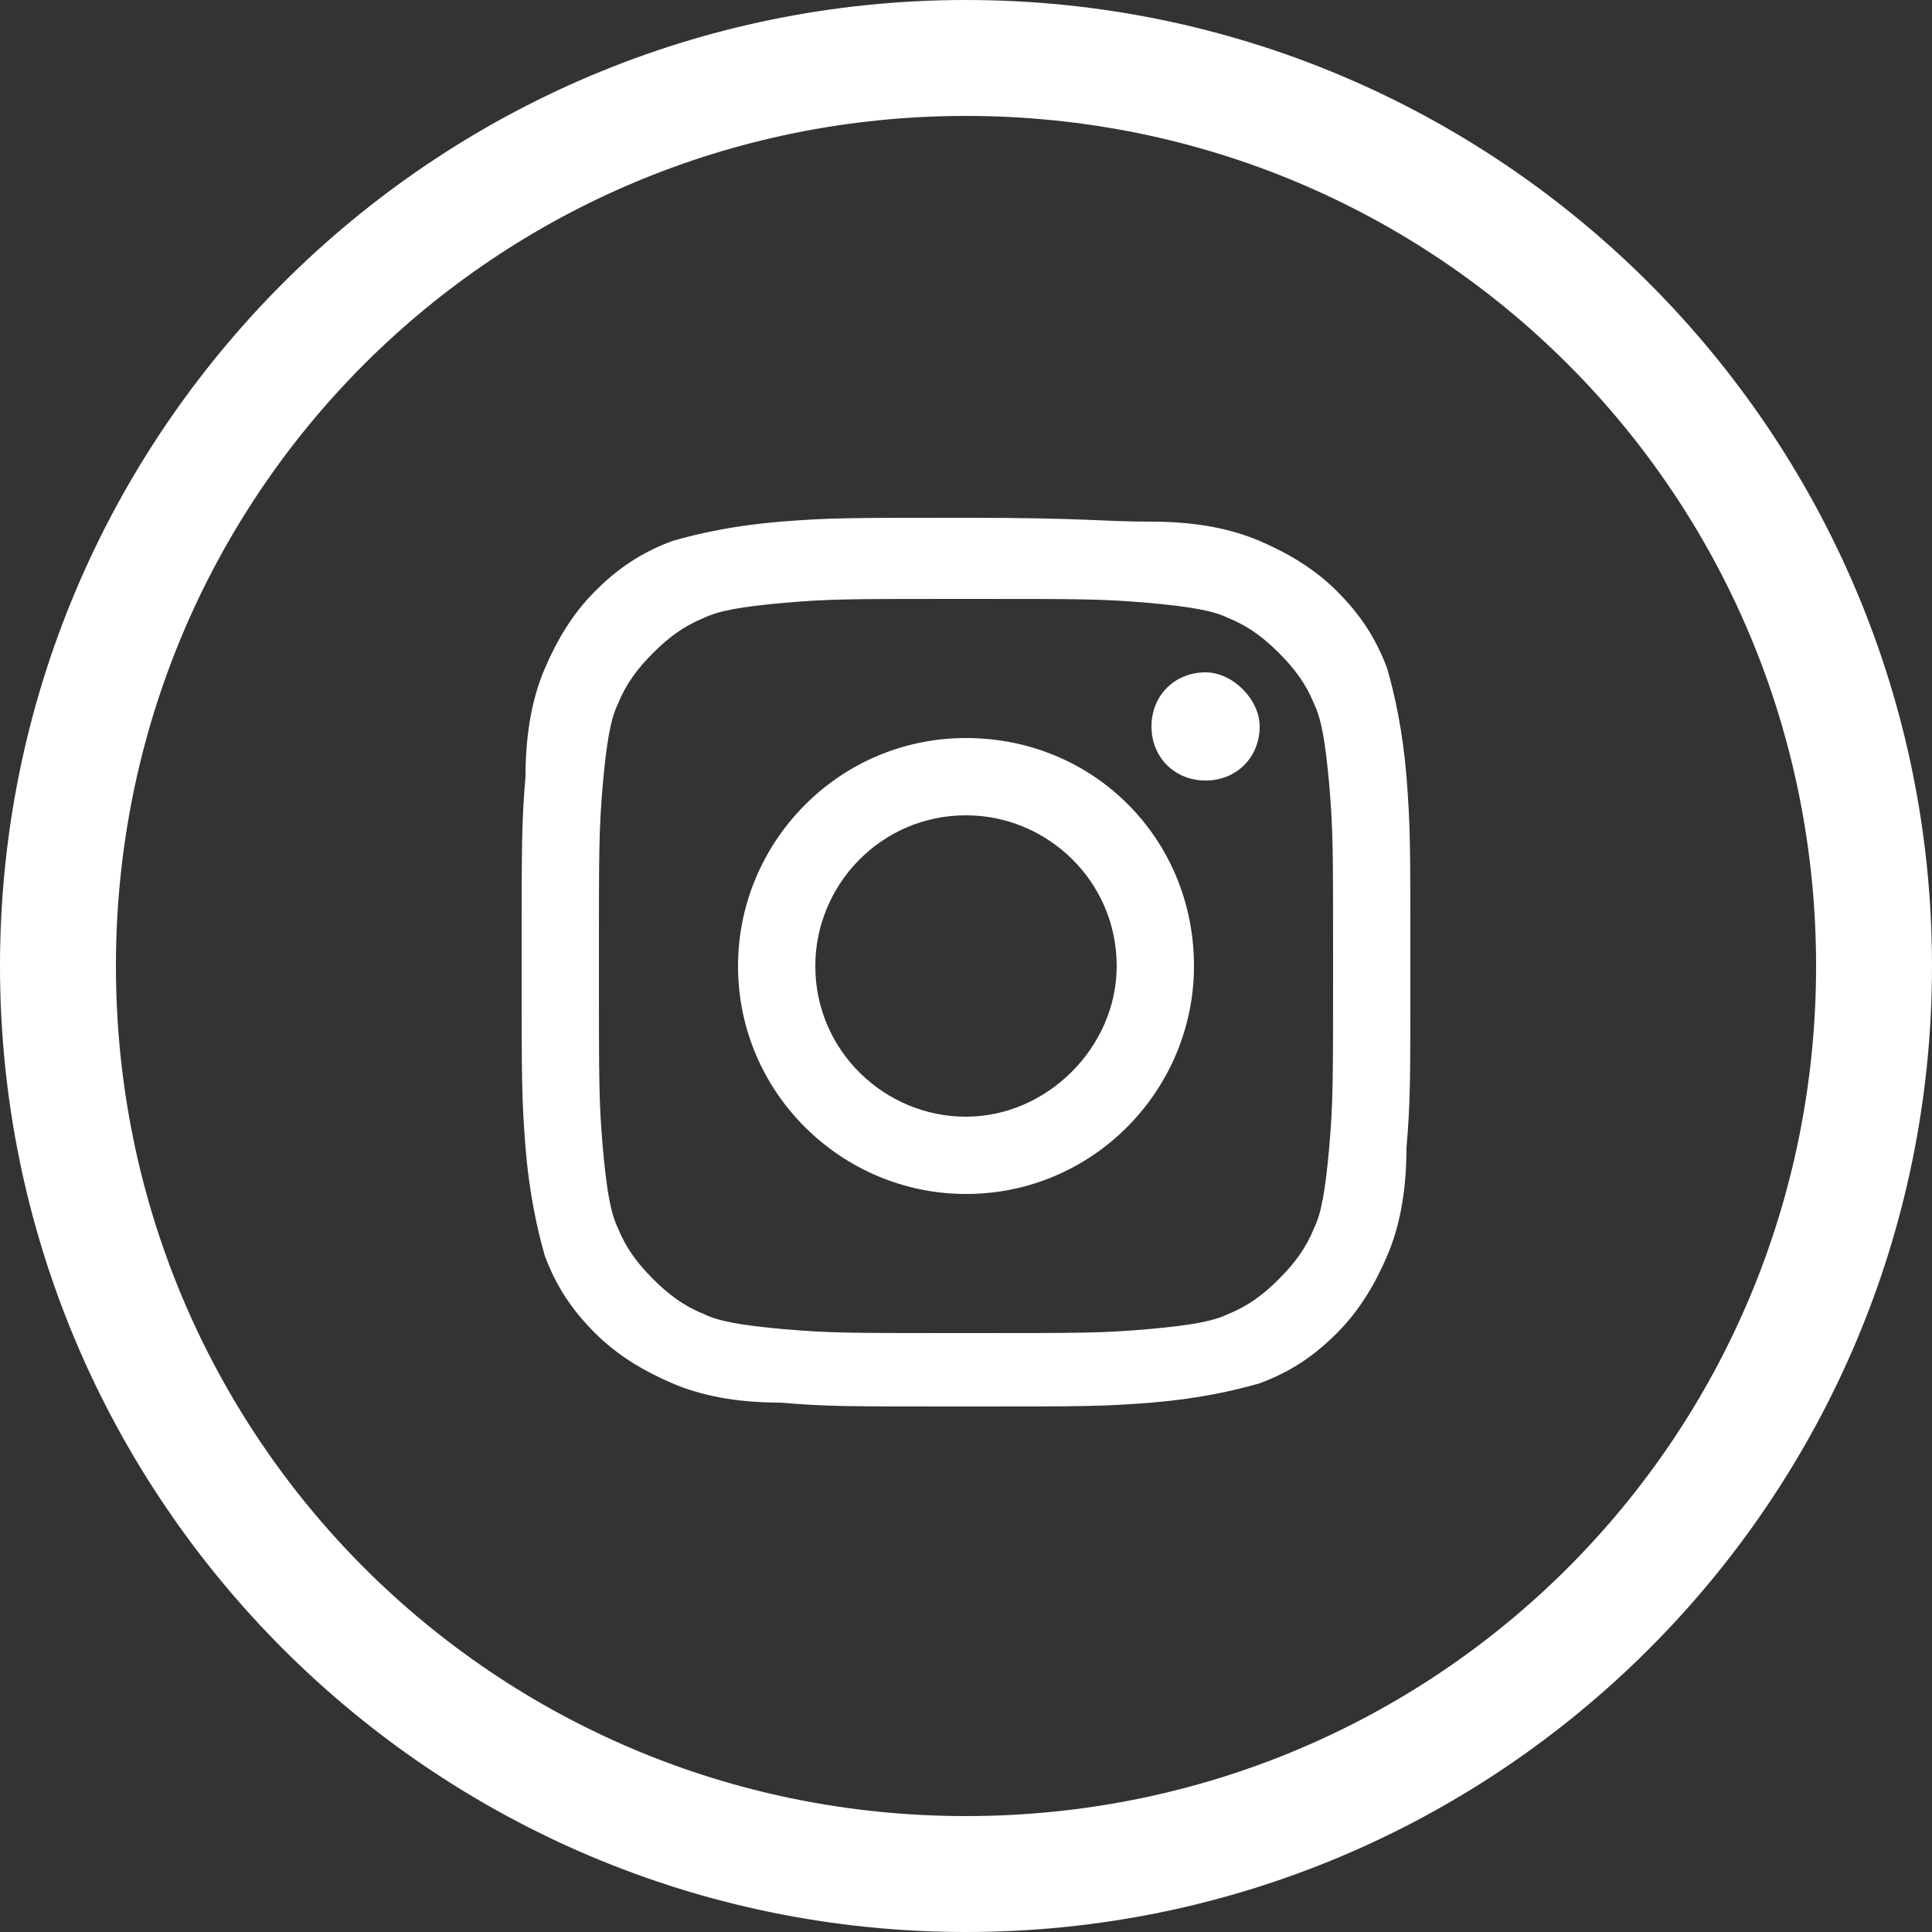
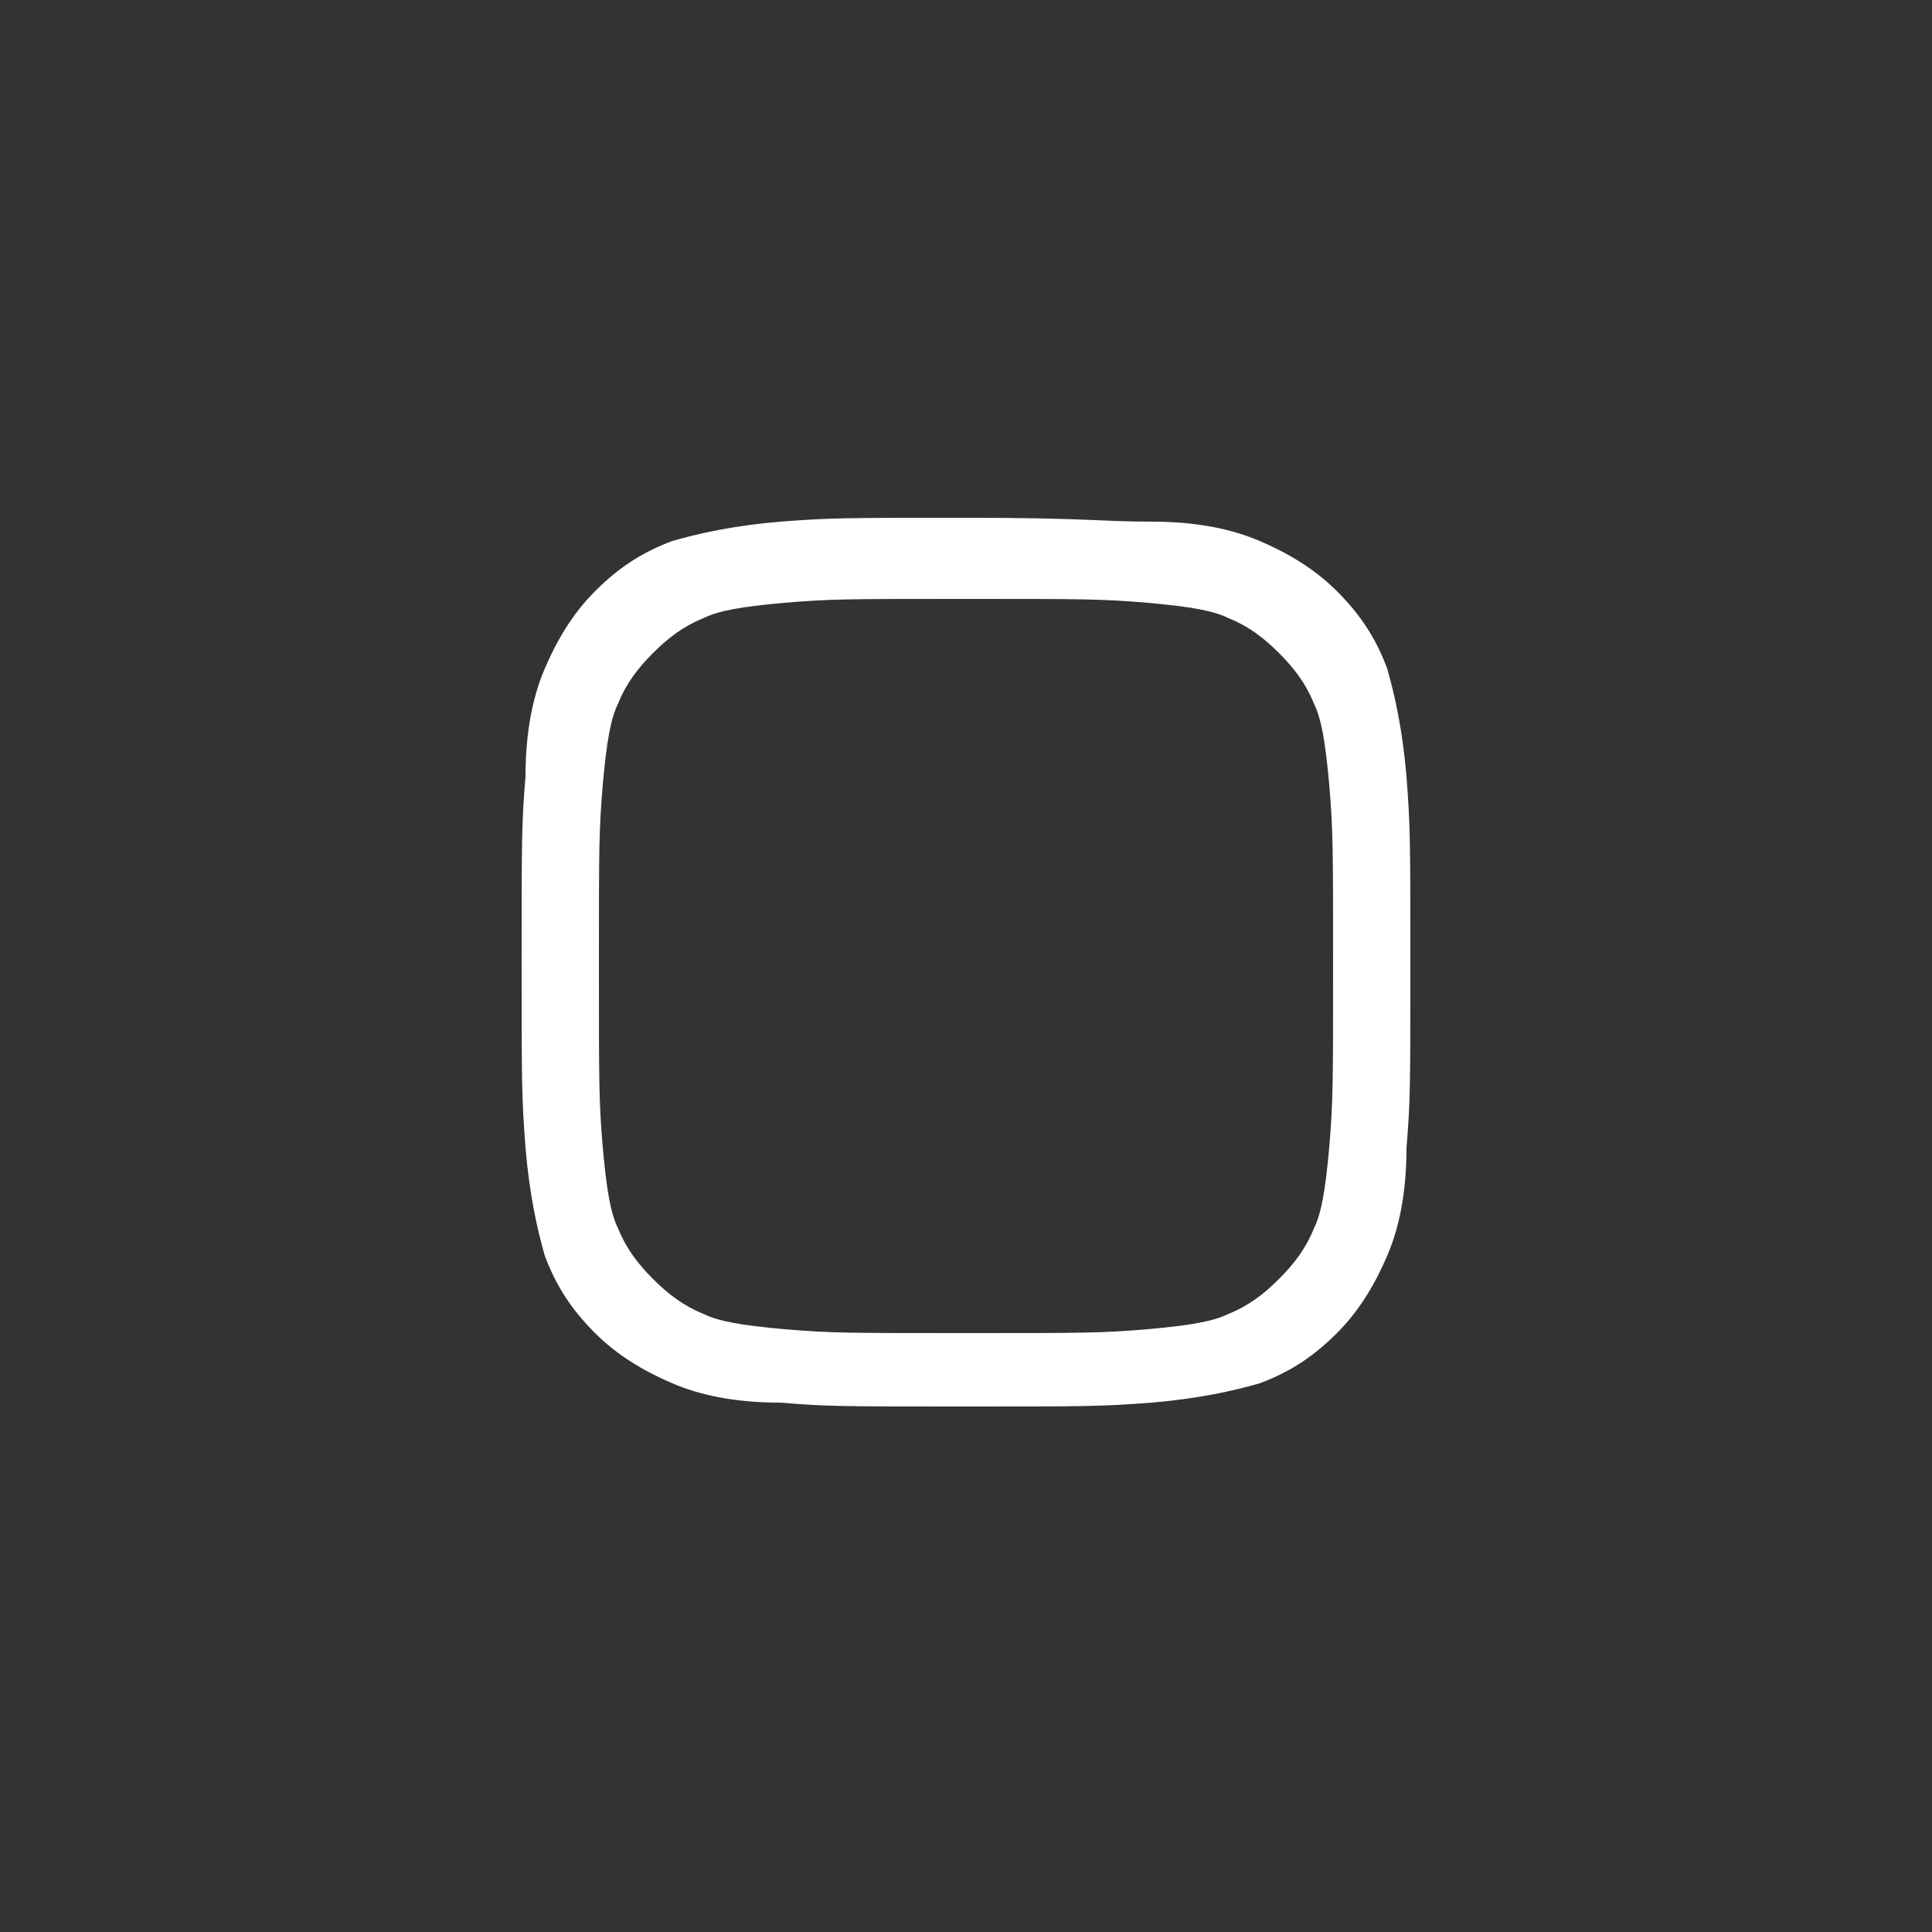
<svg xmlns="http://www.w3.org/2000/svg" version="1.1" id="Layer_1" x="0px" y="0px" viewBox="0 0 50 50" style="enable-background:new 0 0 50 50;" xml:space="preserve">
  <rect x="0" y="0" width="50" height="50" fill="#333333" stroke="none" />
  <style type="text/css">
	.st0{fill:#FFFFFF;}
</style>
  <title />
-   <path class="st0" d="M25,0C11.2,0,0,11.2,0,25s11.2,25,25,25s25-11.2,25-25S38.8,0,25,0z M25,47C12.8,47,3,37.2,3,25S12.8,3,25,3  s22,9.8,22,22S37.2,47,25,47z" />
  <g>
    <g>
      <path class="st0" d="M25,15.5c3.1,0,3.5,0,4.7,0.1c1.1,0.1,1.7,0.2,2.1,0.4c0.5,0.2,0.9,0.5,1.3,0.9c0.4,0.4,0.7,0.8,0.9,1.3    c0.2,0.4,0.3,1,0.4,2.1c0.1,1.2,0.1,1.6,0.1,4.7c0,3.1,0,3.5-0.1,4.7c-0.1,1.1-0.2,1.7-0.4,2.1c-0.2,0.5-0.5,0.9-0.9,1.3    c-0.4,0.4-0.8,0.7-1.3,0.9c-0.4,0.2-1,0.3-2.1,0.4c-1.2,0.1-1.6,0.1-4.7,0.1c-3.1,0-3.5,0-4.7-0.1c-1.1-0.1-1.7-0.2-2.1-0.4    c-0.5-0.2-0.9-0.5-1.3-0.9c-0.4-0.4-0.7-0.8-0.9-1.3c-0.2-0.4-0.3-1-0.4-2.1c-0.1-1.2-0.1-1.6-0.1-4.7c0-3.1,0-3.5,0.1-4.7    c0.1-1.1,0.2-1.7,0.4-2.1c0.2-0.5,0.5-0.9,0.9-1.3c0.4-0.4,0.8-0.7,1.3-0.9c0.4-0.2,1-0.3,2.1-0.4C21.5,15.5,21.9,15.5,25,15.5     M25,13.4c-3.1,0-3.5,0-4.8,0.1c-1.2,0.1-2.1,0.3-2.8,0.5c-0.8,0.3-1.4,0.7-2,1.3c-0.6,0.6-1,1.3-1.3,2c-0.3,0.7-0.5,1.6-0.5,2.8    c-0.1,1.2-0.1,1.6-0.1,4.8c0,3.1,0,3.5,0.1,4.8c0.1,1.2,0.3,2.1,0.5,2.8c0.3,0.8,0.7,1.4,1.3,2c0.6,0.6,1.3,1,2,1.3    c0.7,0.3,1.6,0.5,2.8,0.5c1.2,0.1,1.6,0.1,4.8,0.1c3.1,0,3.5,0,4.8-0.1c1.2-0.1,2.1-0.3,2.8-0.5c0.8-0.3,1.4-0.7,2-1.3    c0.6-0.6,1-1.3,1.3-2c0.3-0.7,0.5-1.6,0.5-2.8c0.1-1.2,0.1-1.6,0.1-4.8c0-3.1,0-3.5-0.1-4.8c-0.1-1.2-0.3-2.1-0.5-2.8    c-0.3-0.8-0.7-1.4-1.3-2c-0.6-0.6-1.3-1-2-1.3c-0.7-0.3-1.6-0.5-2.8-0.5C28.5,13.5,28.1,13.4,25,13.4" />
-       <path class="st0" d="M25,19.1c-3.3,0-5.9,2.7-5.9,5.9c0,3.3,2.7,5.9,5.9,5.9c3.3,0,5.9-2.7,5.9-5.9C30.9,21.7,28.3,19.1,25,19.1     M25,28.9c-2.1,0-3.9-1.7-3.9-3.9c0-2.1,1.7-3.9,3.9-3.9c2.1,0,3.9,1.7,3.9,3.9C28.9,27.1,27.1,28.9,25,28.9" />
-       <path class="st0" d="M32.6,18.8c0,0.8-0.6,1.4-1.4,1.4c-0.8,0-1.4-0.6-1.4-1.4c0-0.8,0.6-1.4,1.4-1.4    C31.9,17.4,32.6,18.1,32.6,18.8" />
    </g>
  </g>
</svg>